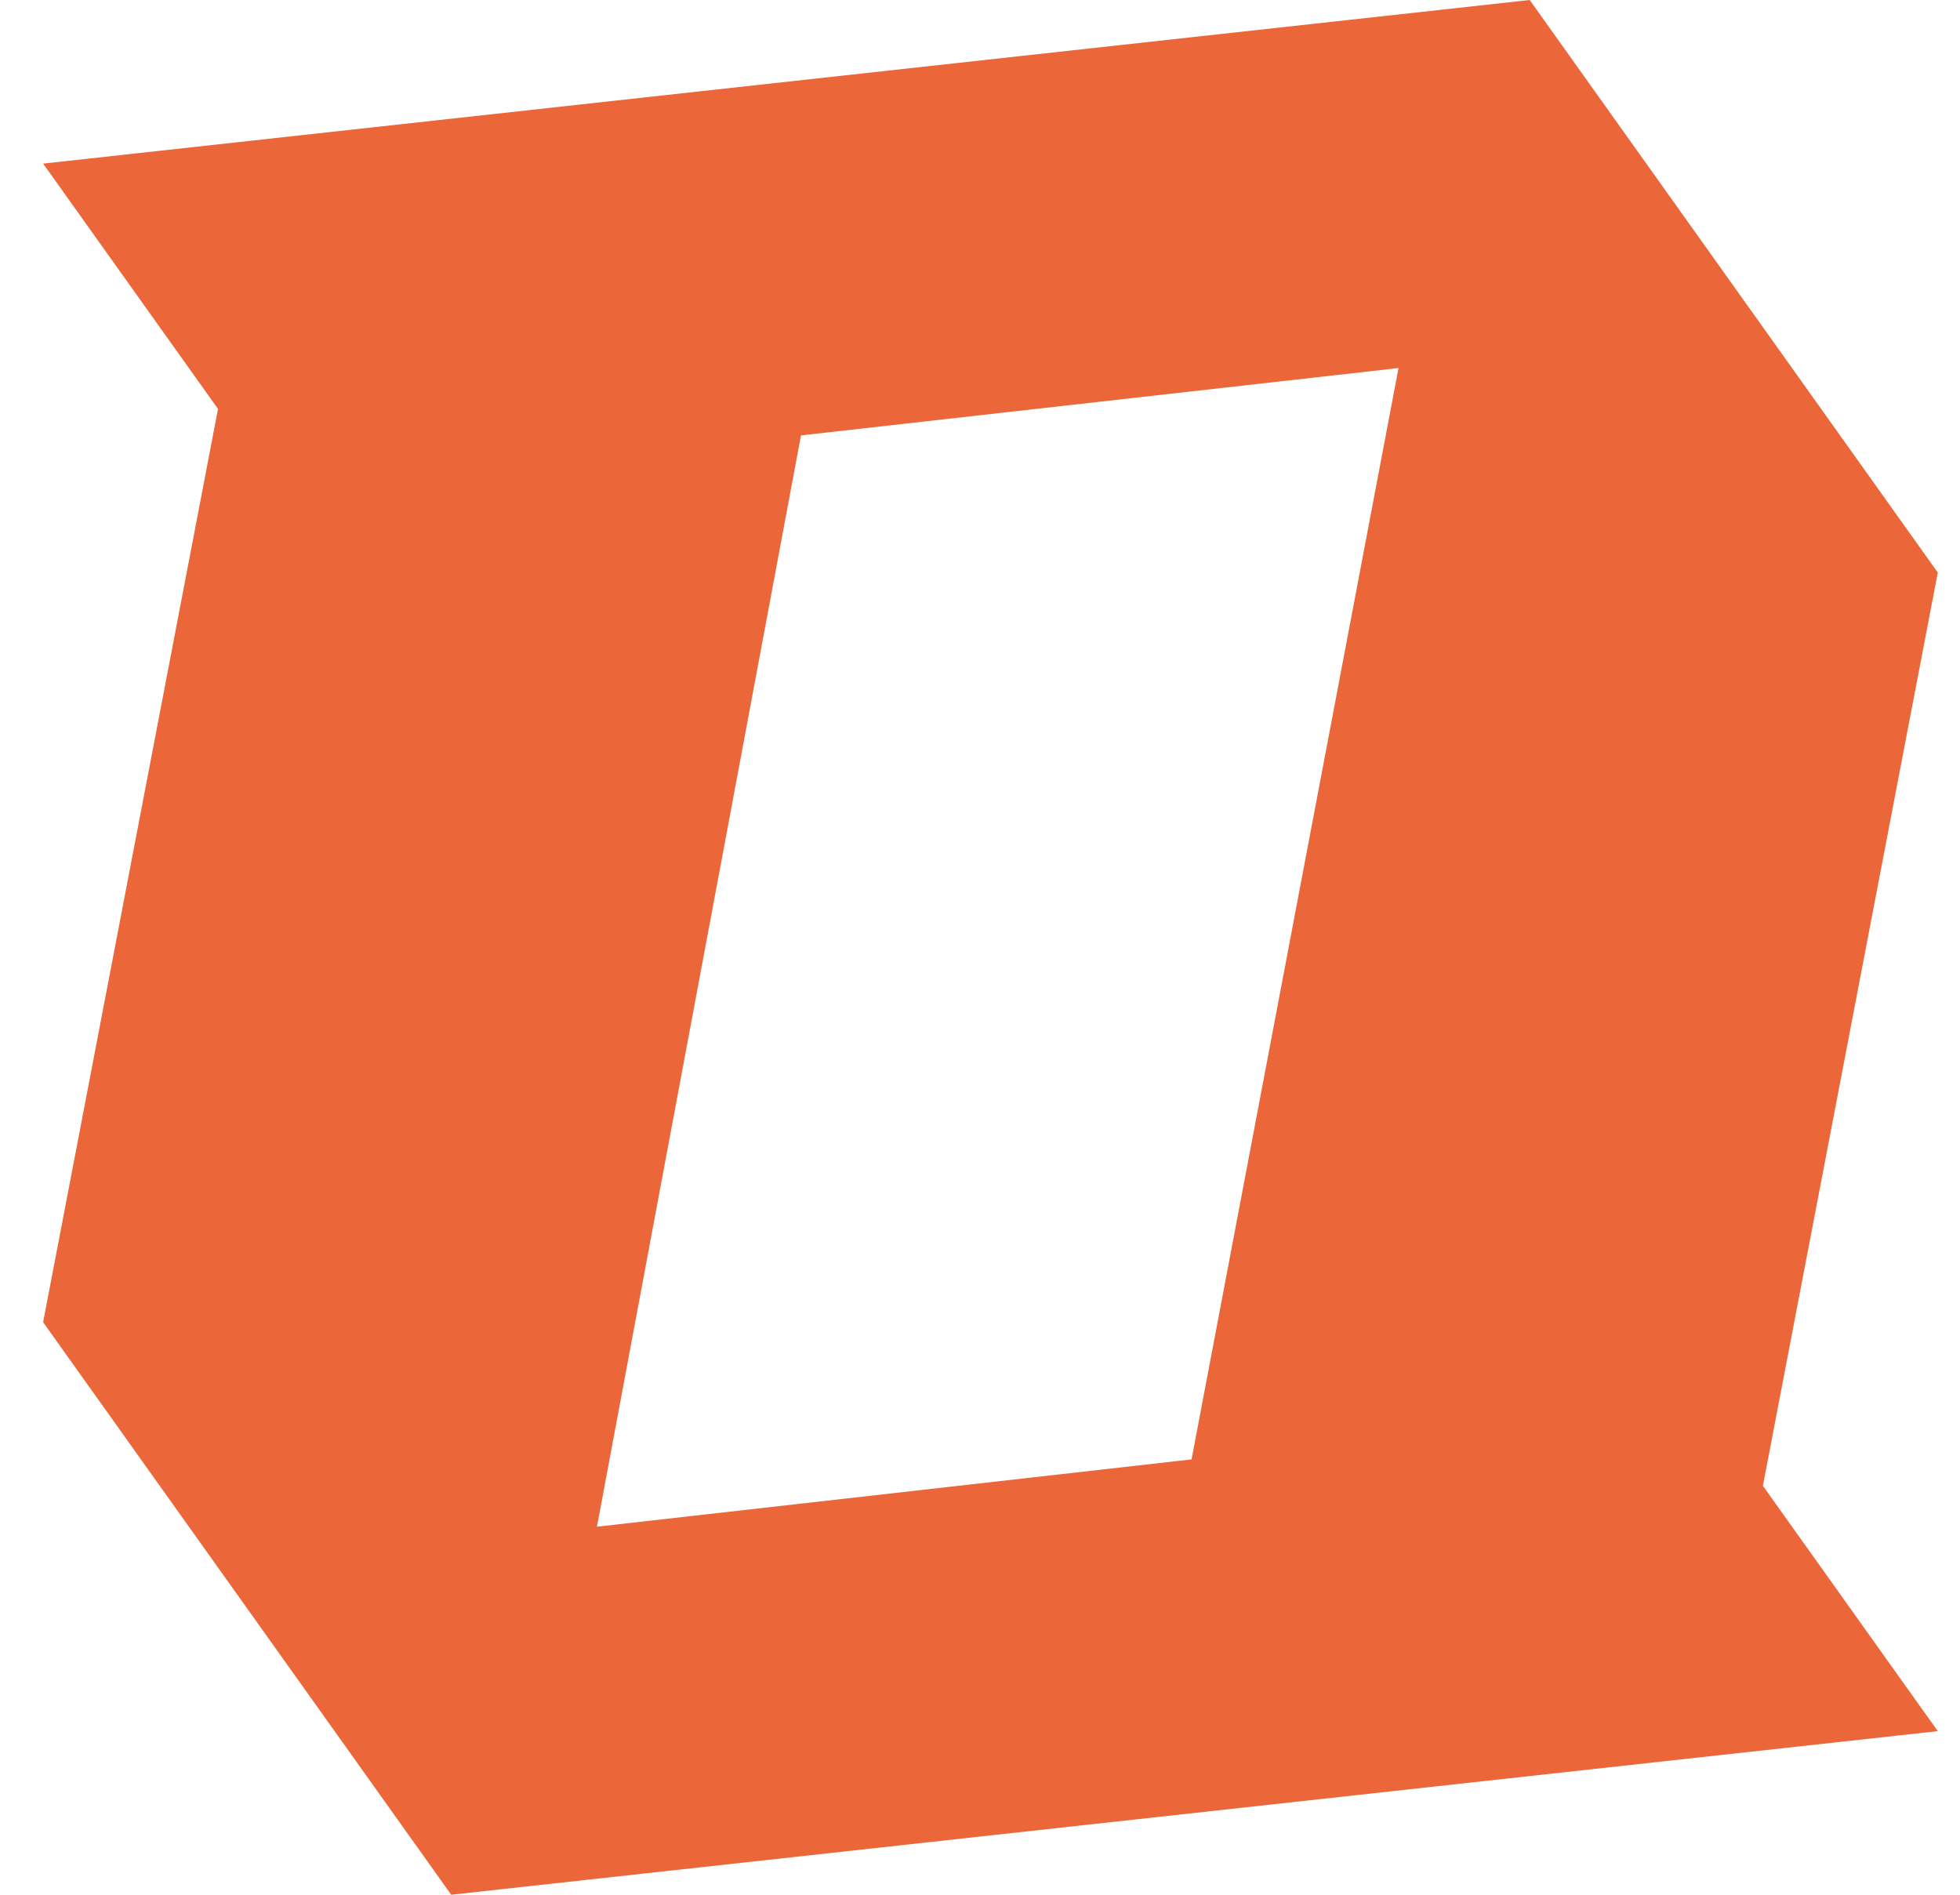
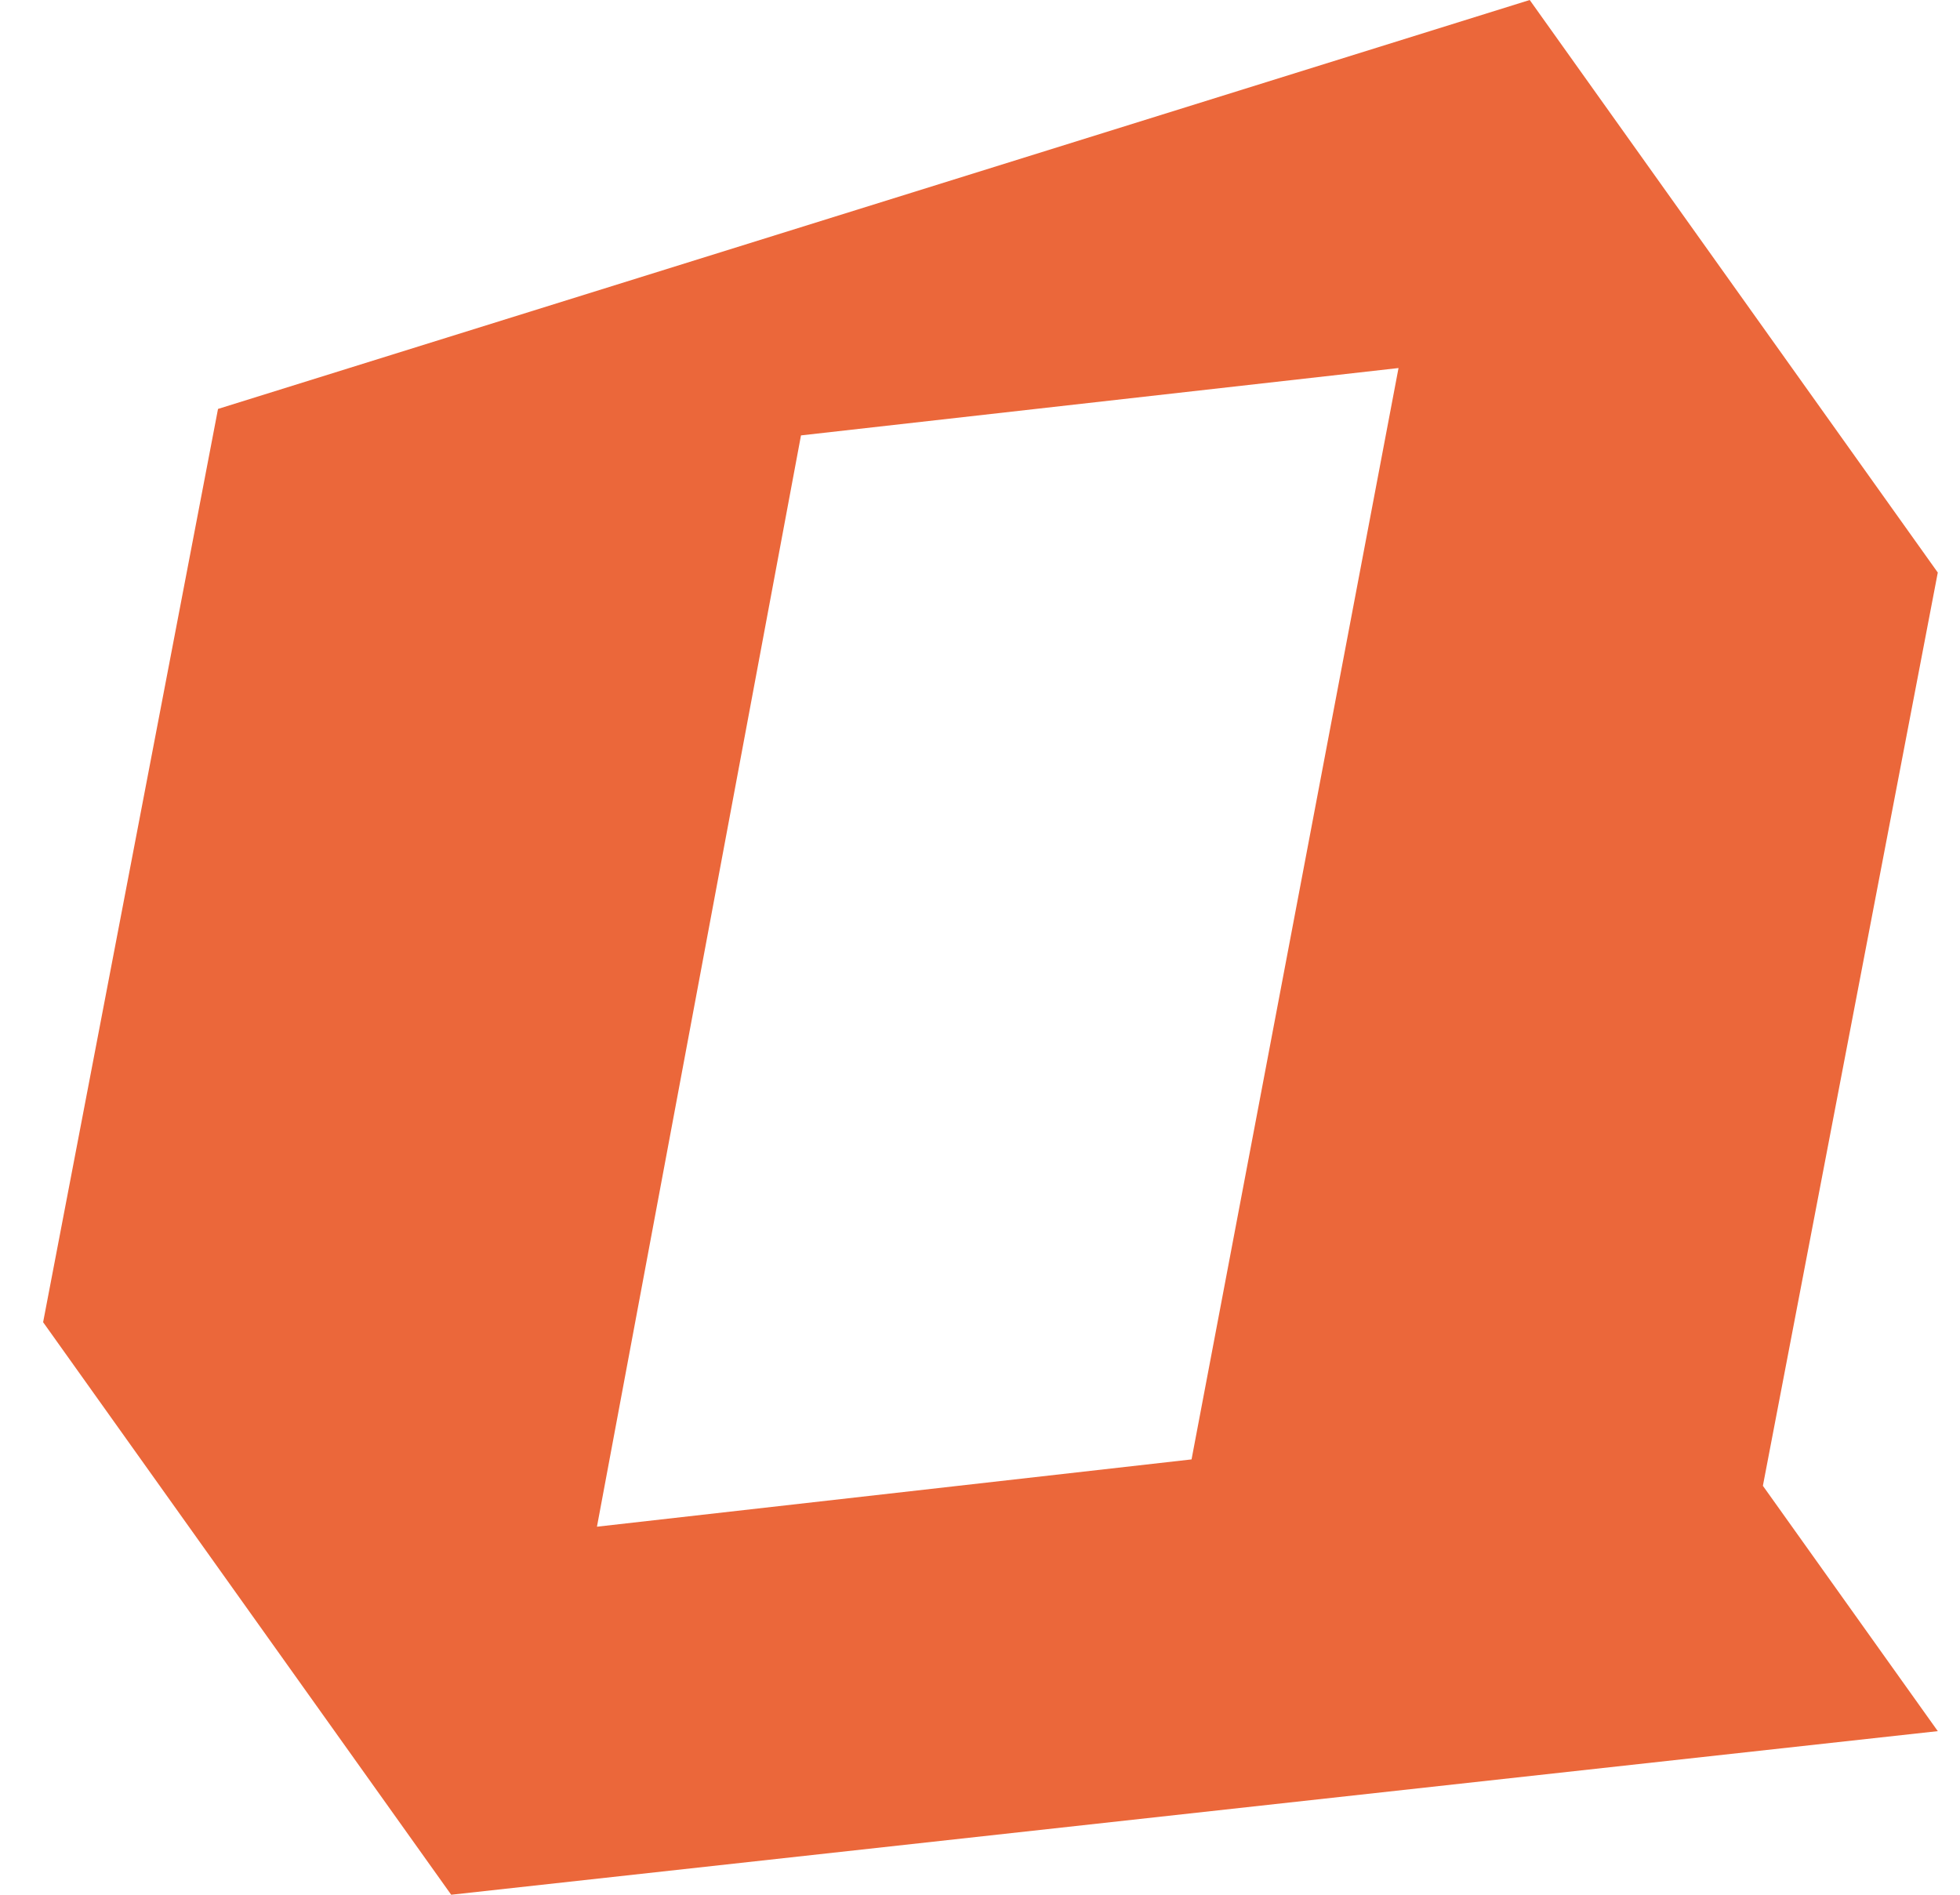
<svg xmlns="http://www.w3.org/2000/svg" width="30" height="29" viewBox="0 0 30 29" fill="none">
-   <path fill-rule="evenodd" clip-rule="evenodd" d="M23.414 0L0.66 2.504L3.337 6.259L0.66 20.237L6.906 29L29.66 26.496L26.983 22.741L29.66 8.763L23.414 0ZM18.238 22.337L9.137 23.367L12.26 6.664L21.406 5.633L18.238 22.337Z" fill="#EB673A" />
+   <path fill-rule="evenodd" clip-rule="evenodd" d="M23.414 0L3.337 6.259L0.66 20.237L6.906 29L29.66 26.496L26.983 22.741L29.66 8.763L23.414 0ZM18.238 22.337L9.137 23.367L12.26 6.664L21.406 5.633L18.238 22.337Z" fill="#EB673A" />
</svg>